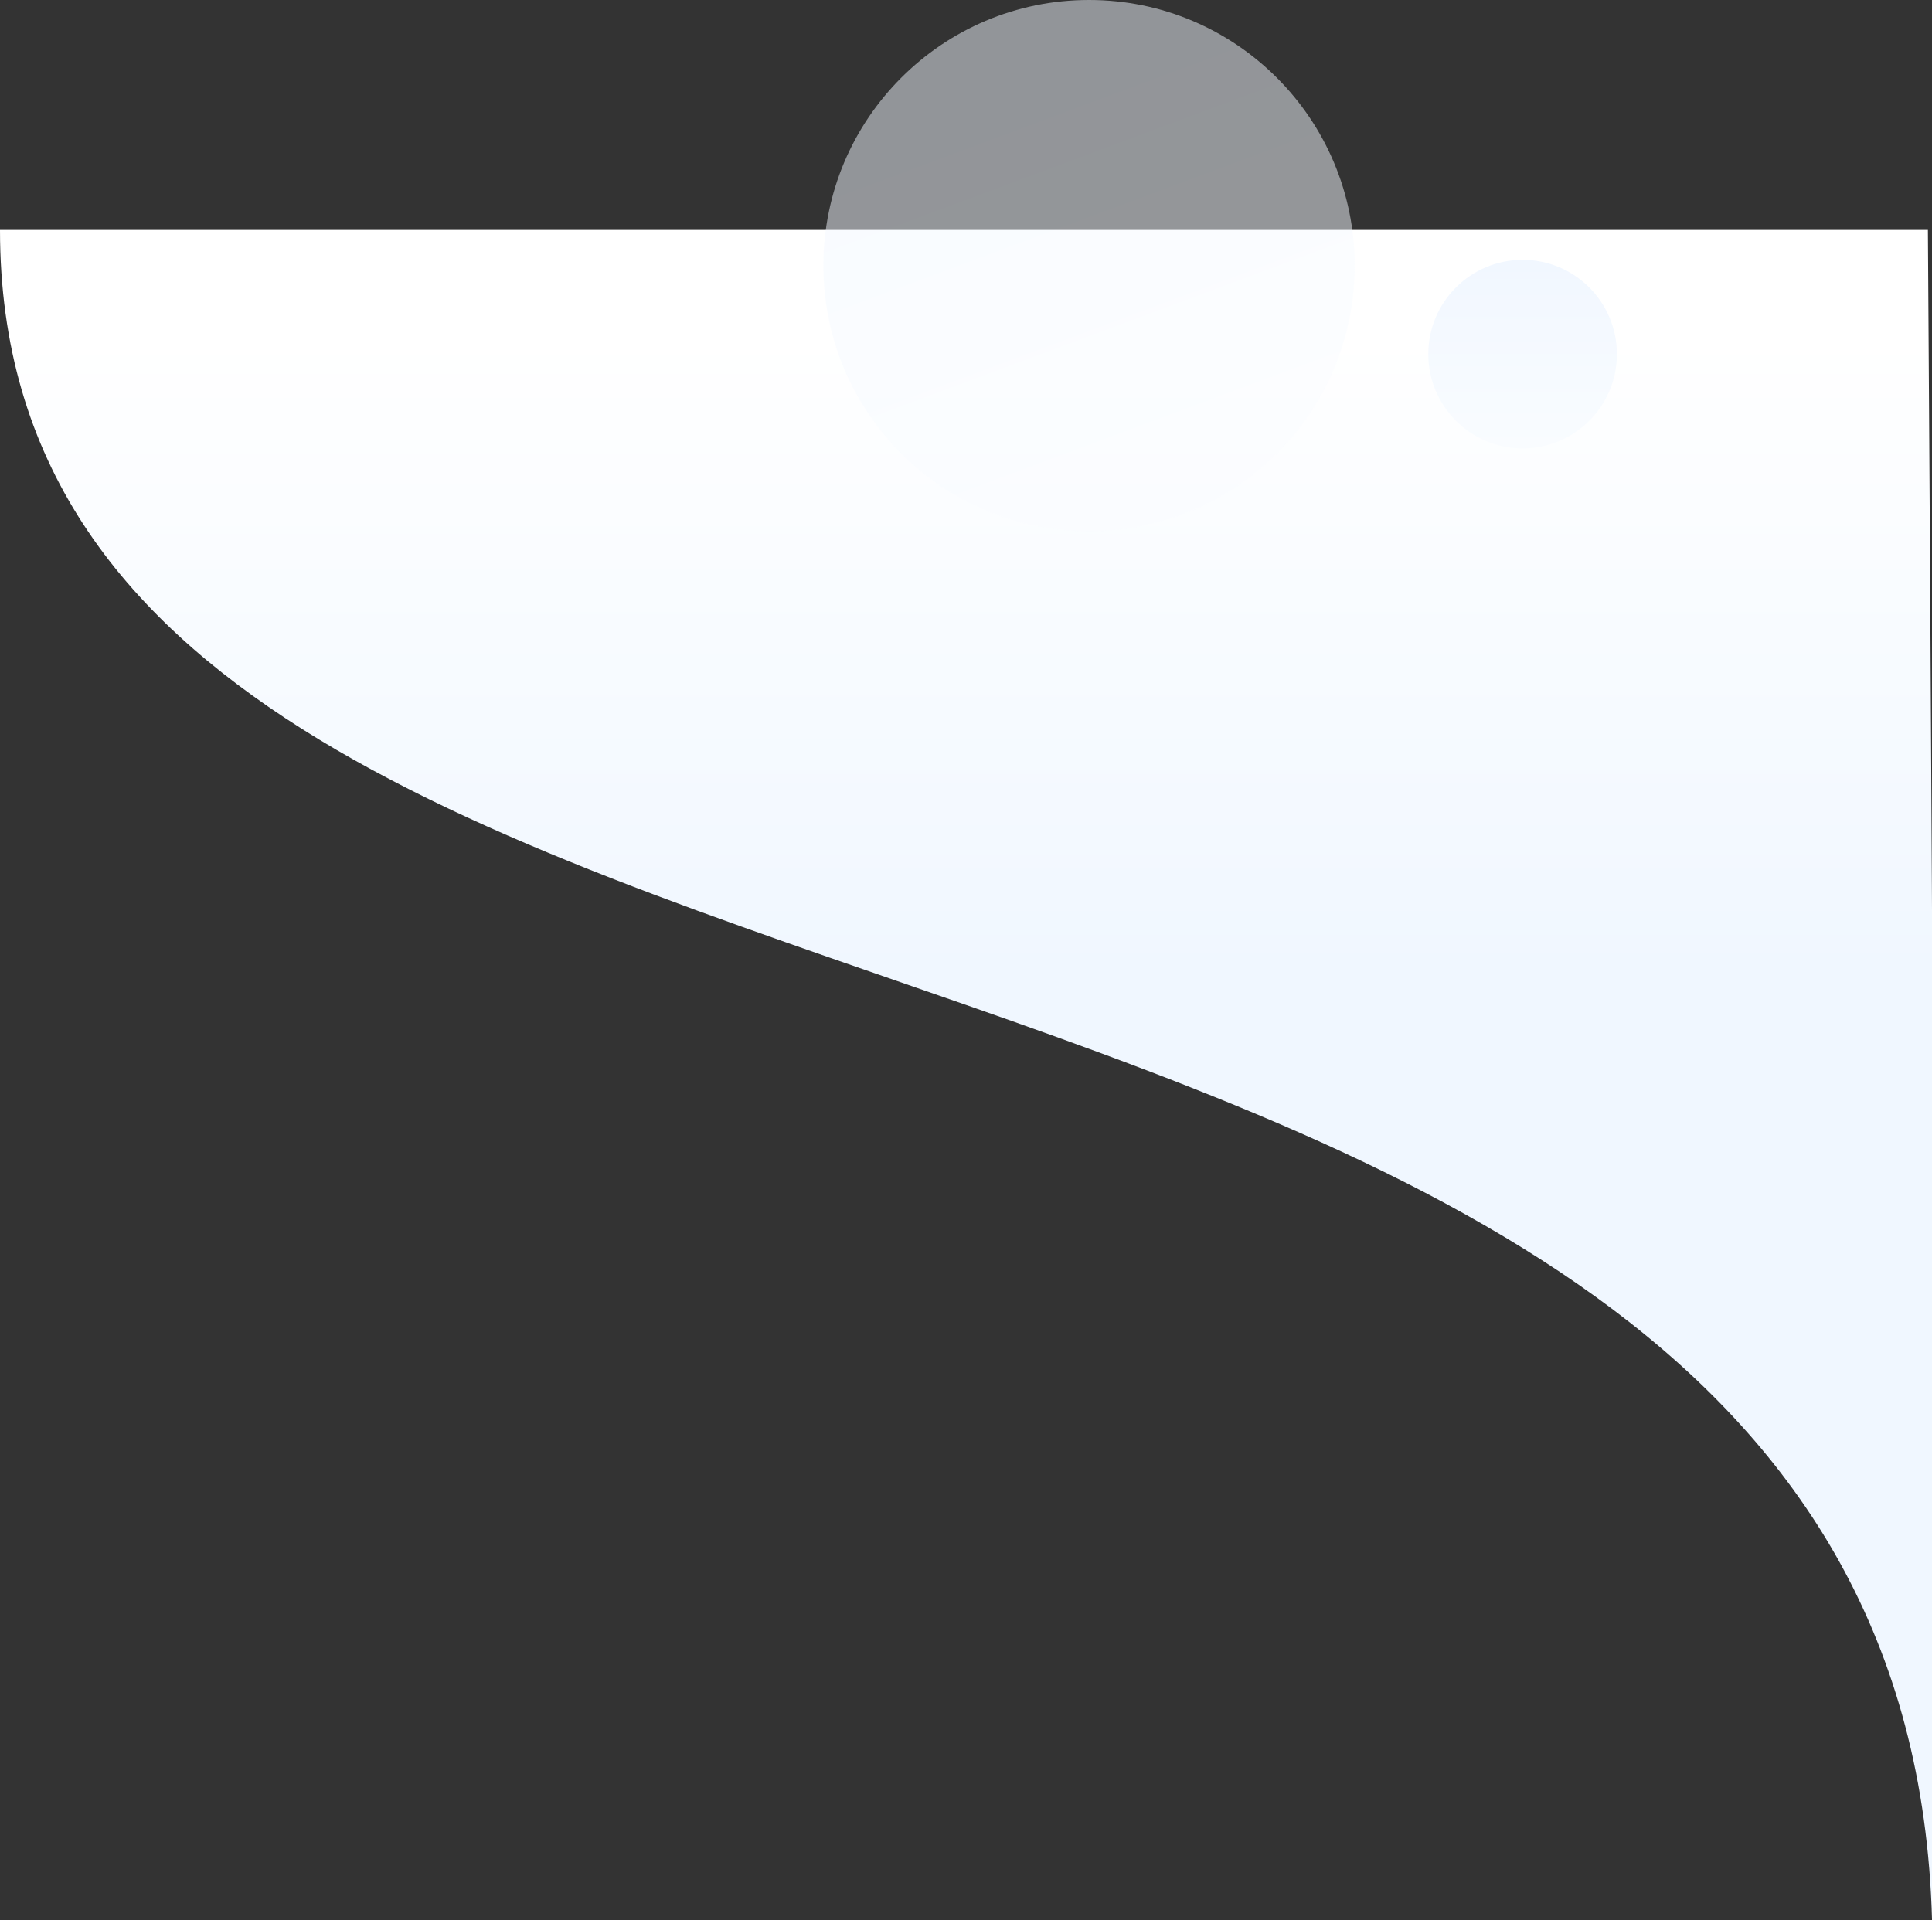
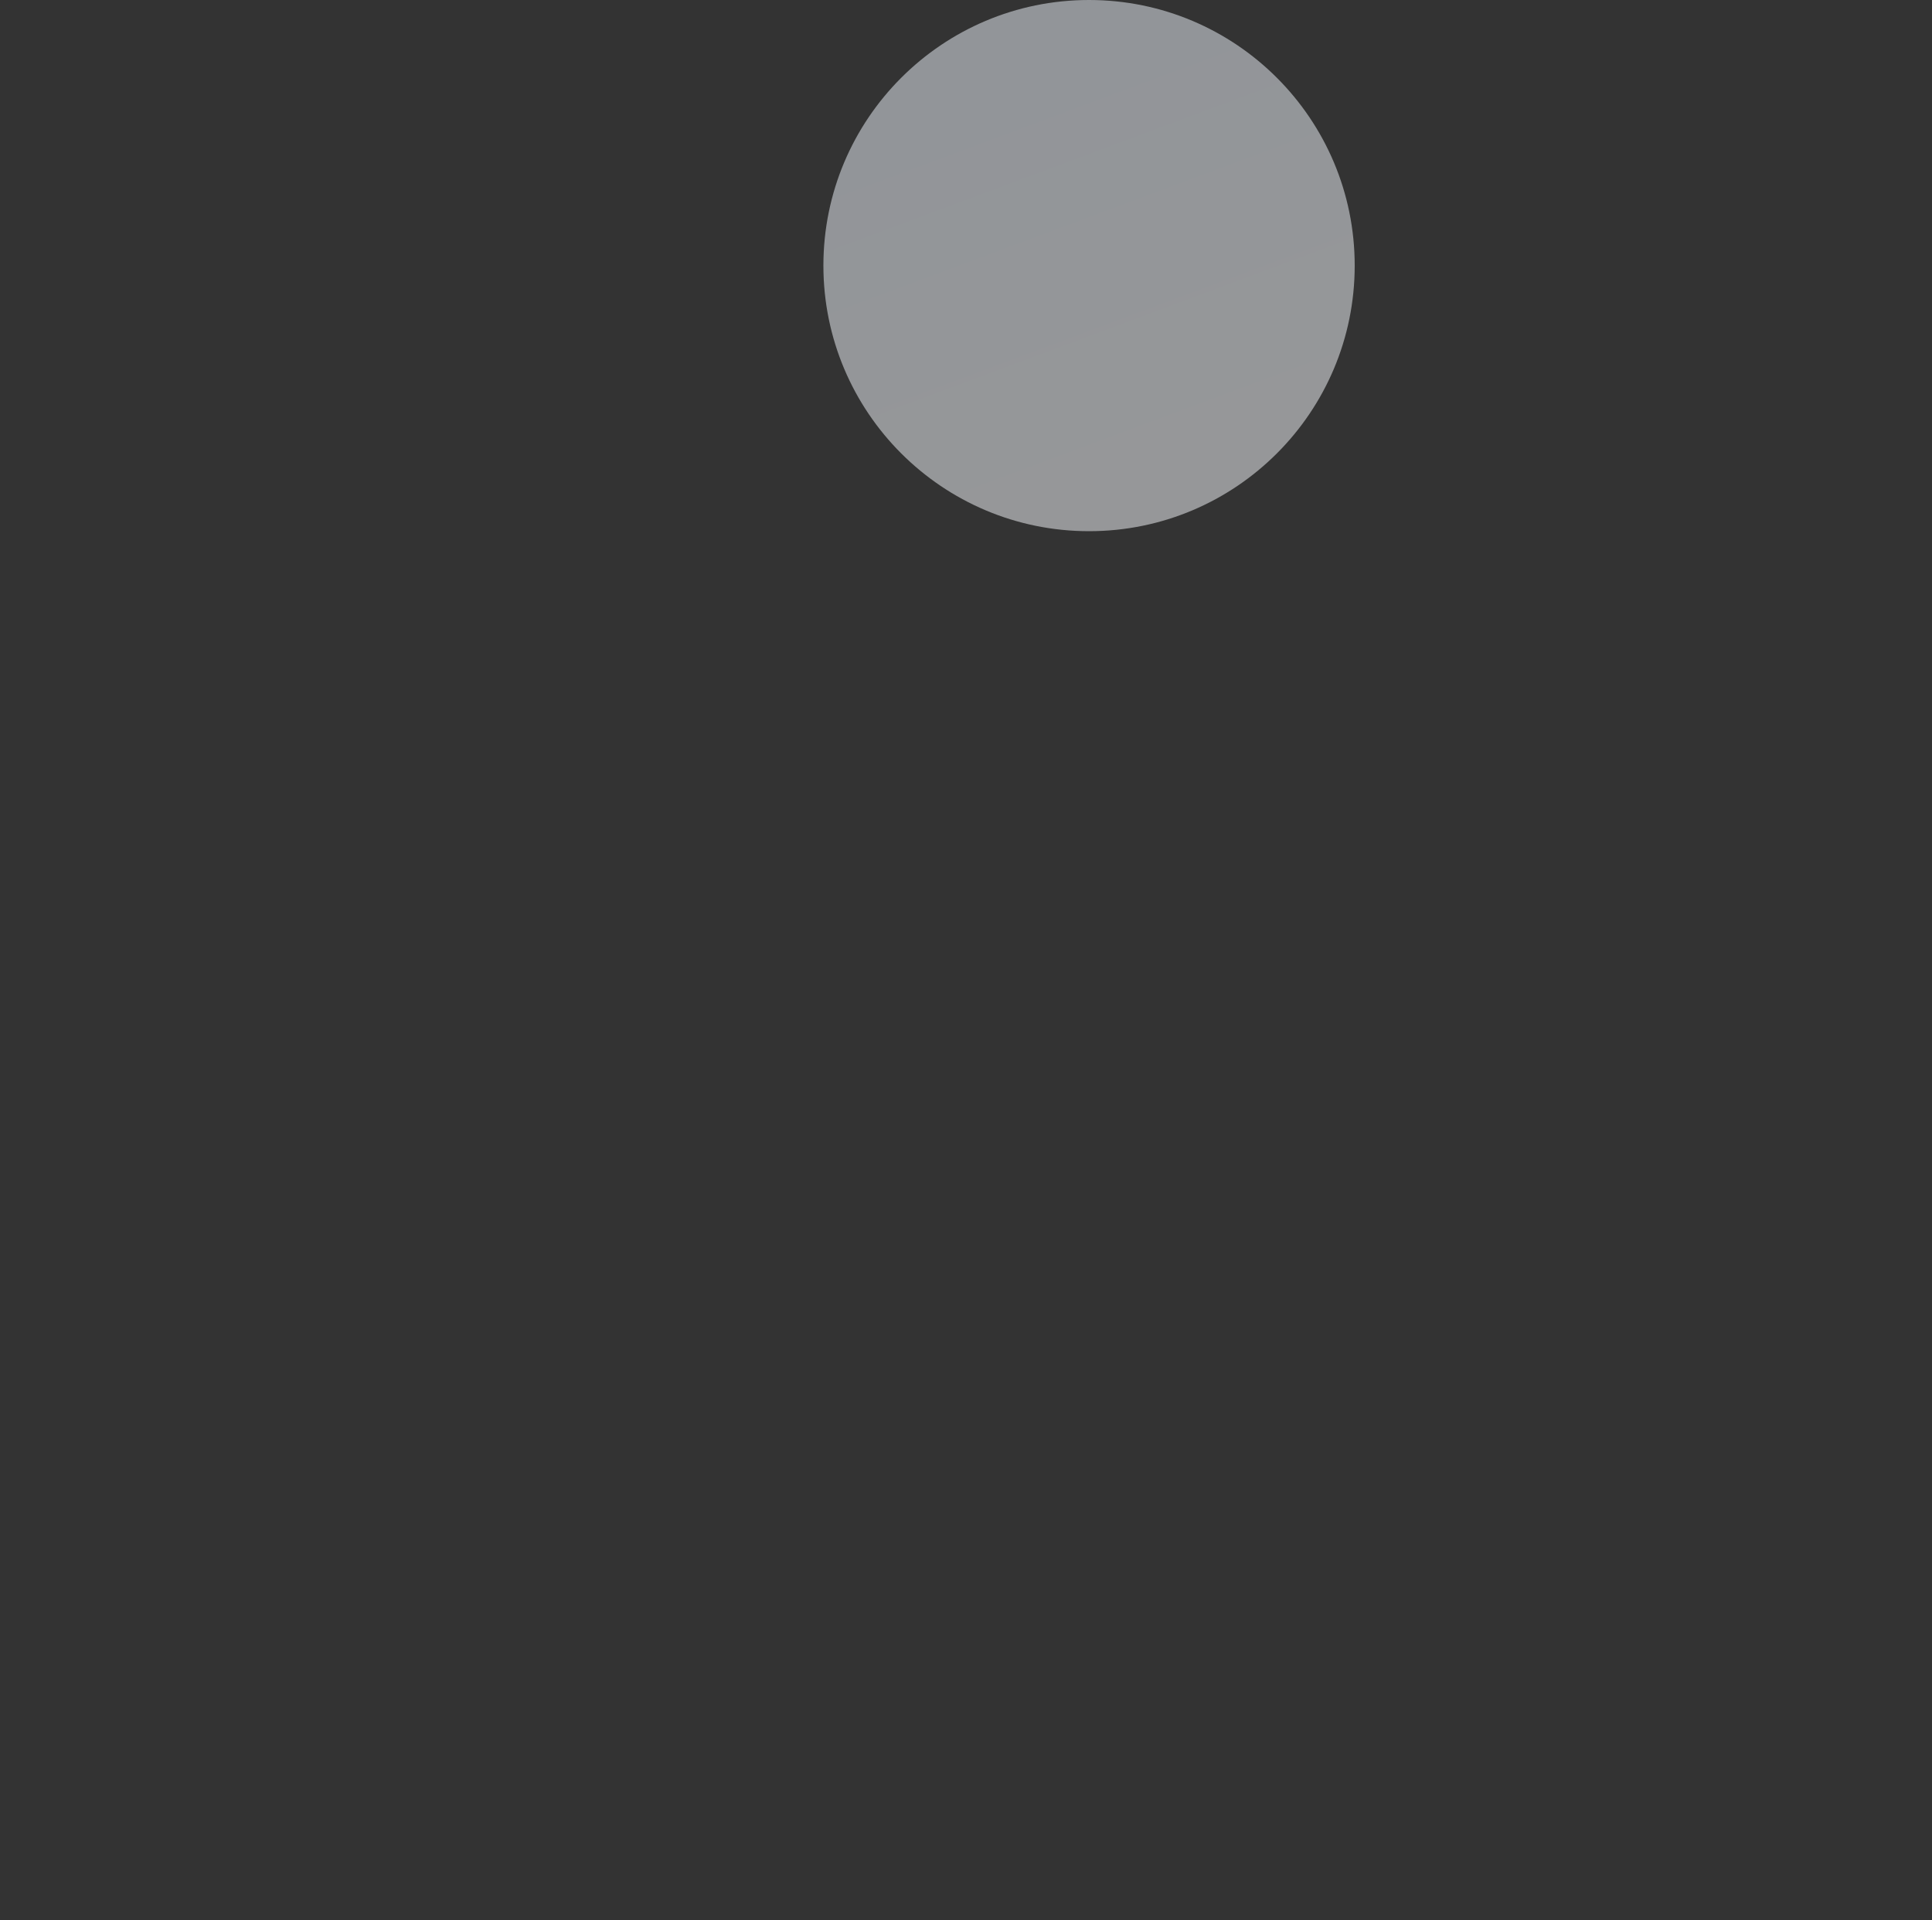
<svg xmlns="http://www.w3.org/2000/svg" width="840" height="835">
  <rect width="100%" height="100%" fill="#333333" stroke="none" />
  <defs>
    <linearGradient id="a" x1="50%" x2="50%" y1="6.742%" y2="43.459%">
      <stop offset="0%" stop-color="#FFF" />
      <stop offset="100%" stop-color="#F0F7FF" />
    </linearGradient>
    <linearGradient id="b" x1="50%" x2="50%" y1="100%" y2="0%">
      <stop offset="0%" stop-color="#F9FCFF" />
      <stop offset="100%" stop-color="#F1F7FF" />
    </linearGradient>
    <linearGradient id="c" x1="79.113%" x2="50%" y1="78.081%" y2="0%">
      <stop offset="0%" stop-color="#F9FCFF" />
      <stop offset="96.24%" stop-color="#F1F7FF" />
      <stop offset="100%" stop-color="#F1F7FF" />
    </linearGradient>
  </defs>
  <g fill="none" fill-rule="evenodd">
-     <path fill="url(#a)" d="M2.784 100H841C841 505.087.82 344.693.82 847-.735 772.102-.08 523.102 2.783 100z" transform="matrix(-1 0 0 1 841 0)" />
-     <circle cx="662" cy="154" r="41" fill="url(#b)" />
    <circle cx="473.5" cy="115.5" r="115.5" fill="url(#c)" opacity=".501" />
  </g>
</svg>